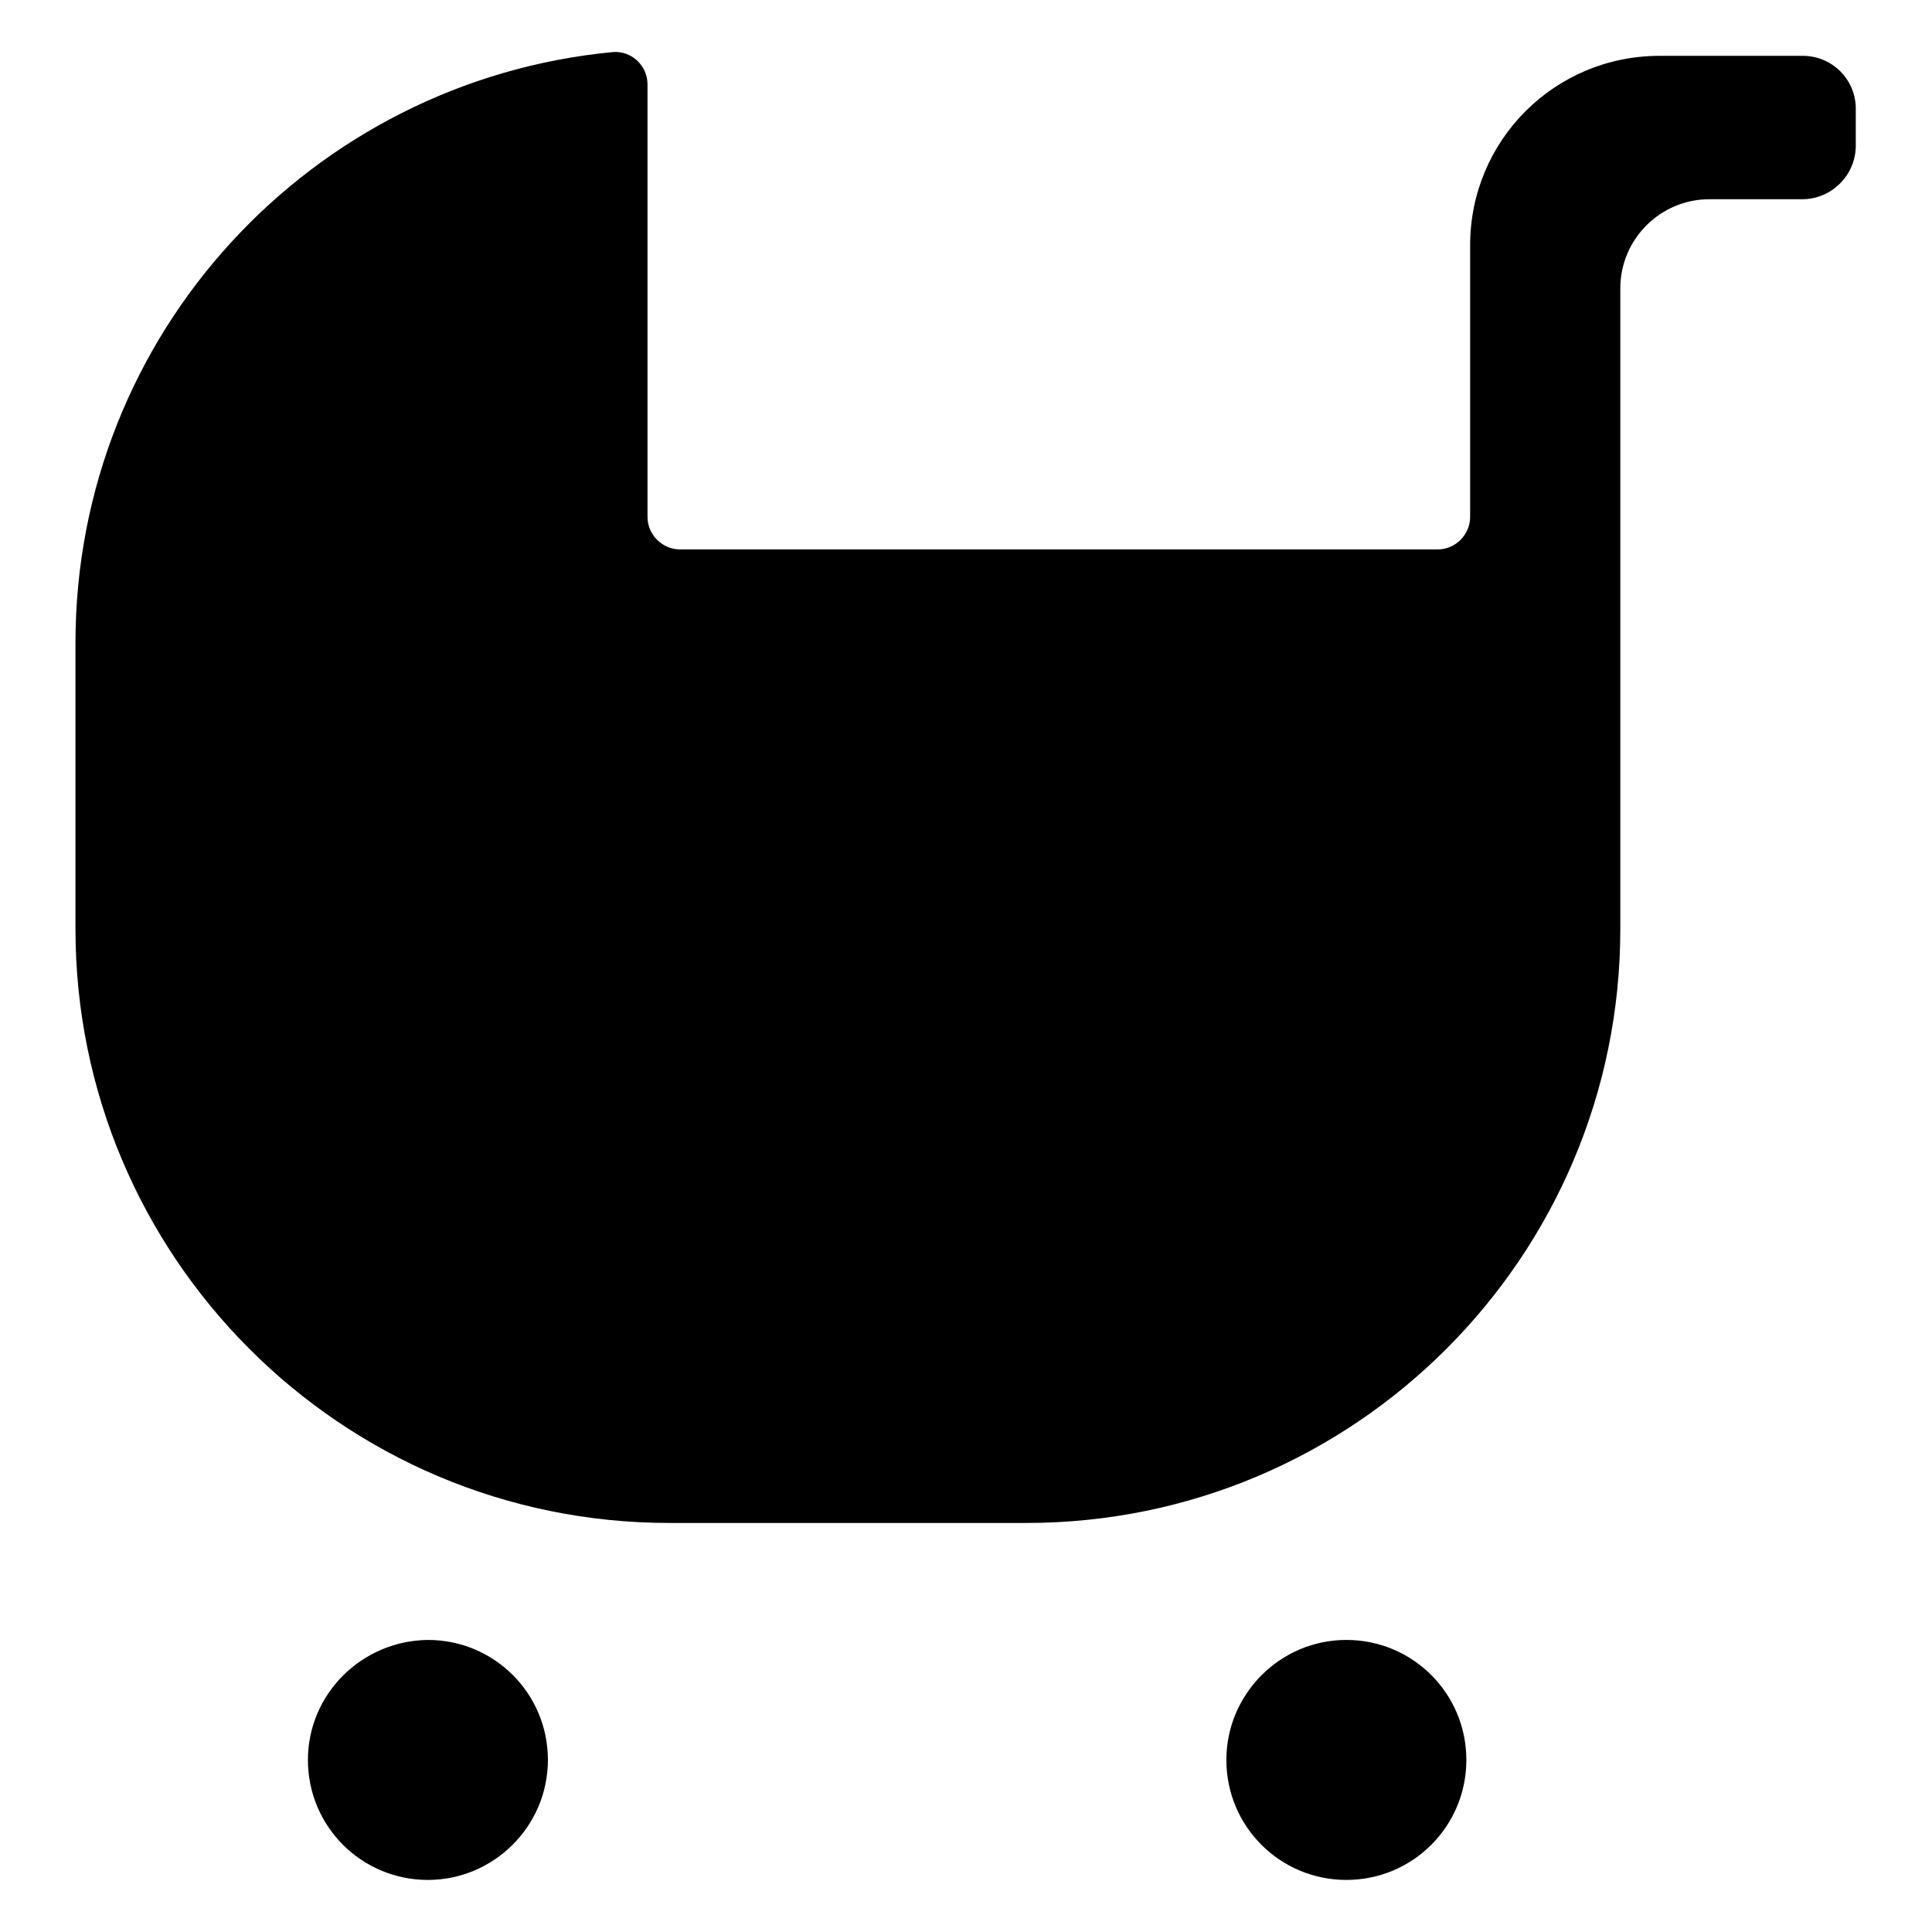
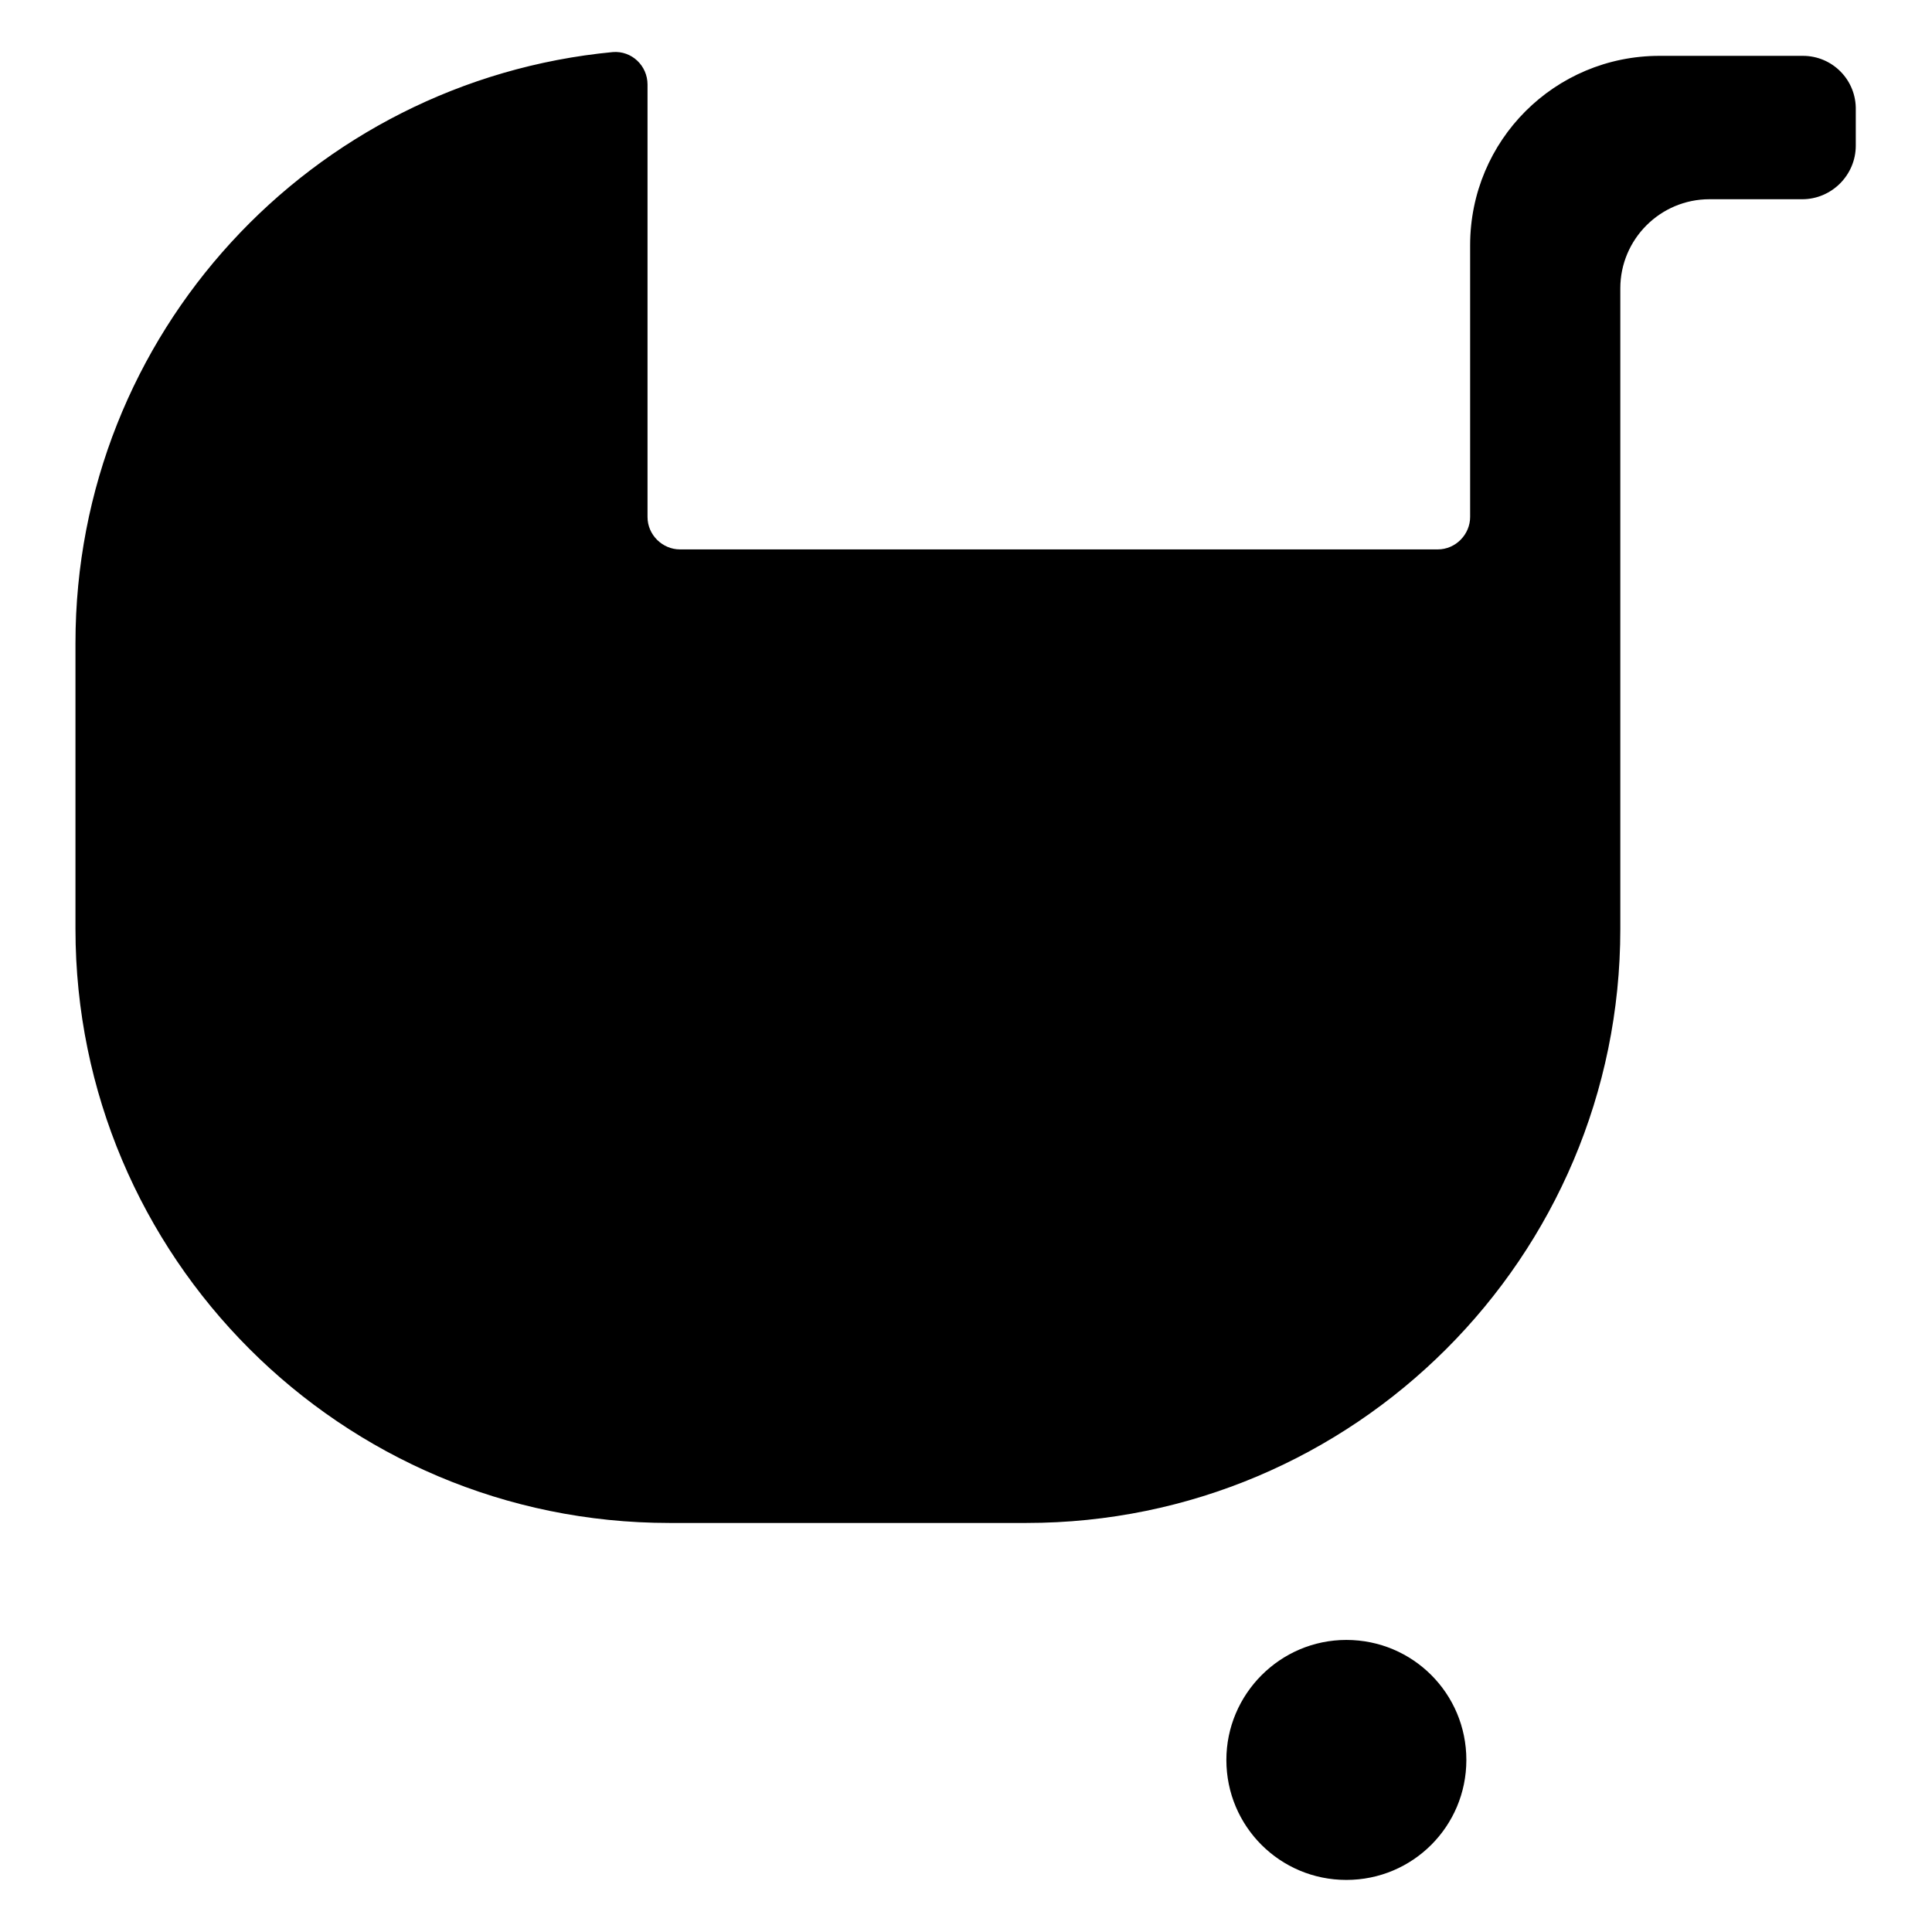
<svg xmlns="http://www.w3.org/2000/svg" version="1.1" x="0px" y="0px" viewBox="0 0 256 256" enable-background="new 0 0 256 256" xml:space="preserve">
  <g>
    <g>
      <path fill="#000000" d="M238.9,7.4h-19c-13.9,0-25.1,11.2-25.1,25.1v36c0,2.3-1.9,4.3-4.3,4.3H90.1c-2.3,0-4.3-1.9-4.3-4.3V11.2c0-2.5-2.1-4.5-4.6-4.3C41.3,10.7,10,44.2,10,85.2v37.9c0,43.4,35.2,78.7,78.7,78.7H136c43.4,0,78.7-35.2,78.7-78.7V38.2c0-6.5,5.3-11.8,11.8-11.8h12.3c3.9,0,7.1-3.2,7.1-7.1v-4.7C246,10.6,242.8,7.4,238.9,7.4z" />
-       <path fill="#000000" d="M40.8,233.2c0,8.8,7.1,15.9,15.9,15.9c8.7,0,15.9-7.1,15.9-15.9c0-8.8-7.1-15.9-15.9-15.9C47.9,217.4,40.8,224.5,40.8,233.2L40.8,233.2z" />
      <path fill="#000000" d="M162.5,233.2c0,8.8,7.1,15.9,15.9,15.9s15.9-7.1,15.9-15.9c0-8.8-7.1-15.9-15.9-15.9S162.5,224.5,162.5,233.2L162.5,233.2z" />
    </g>
  </g>
</svg>